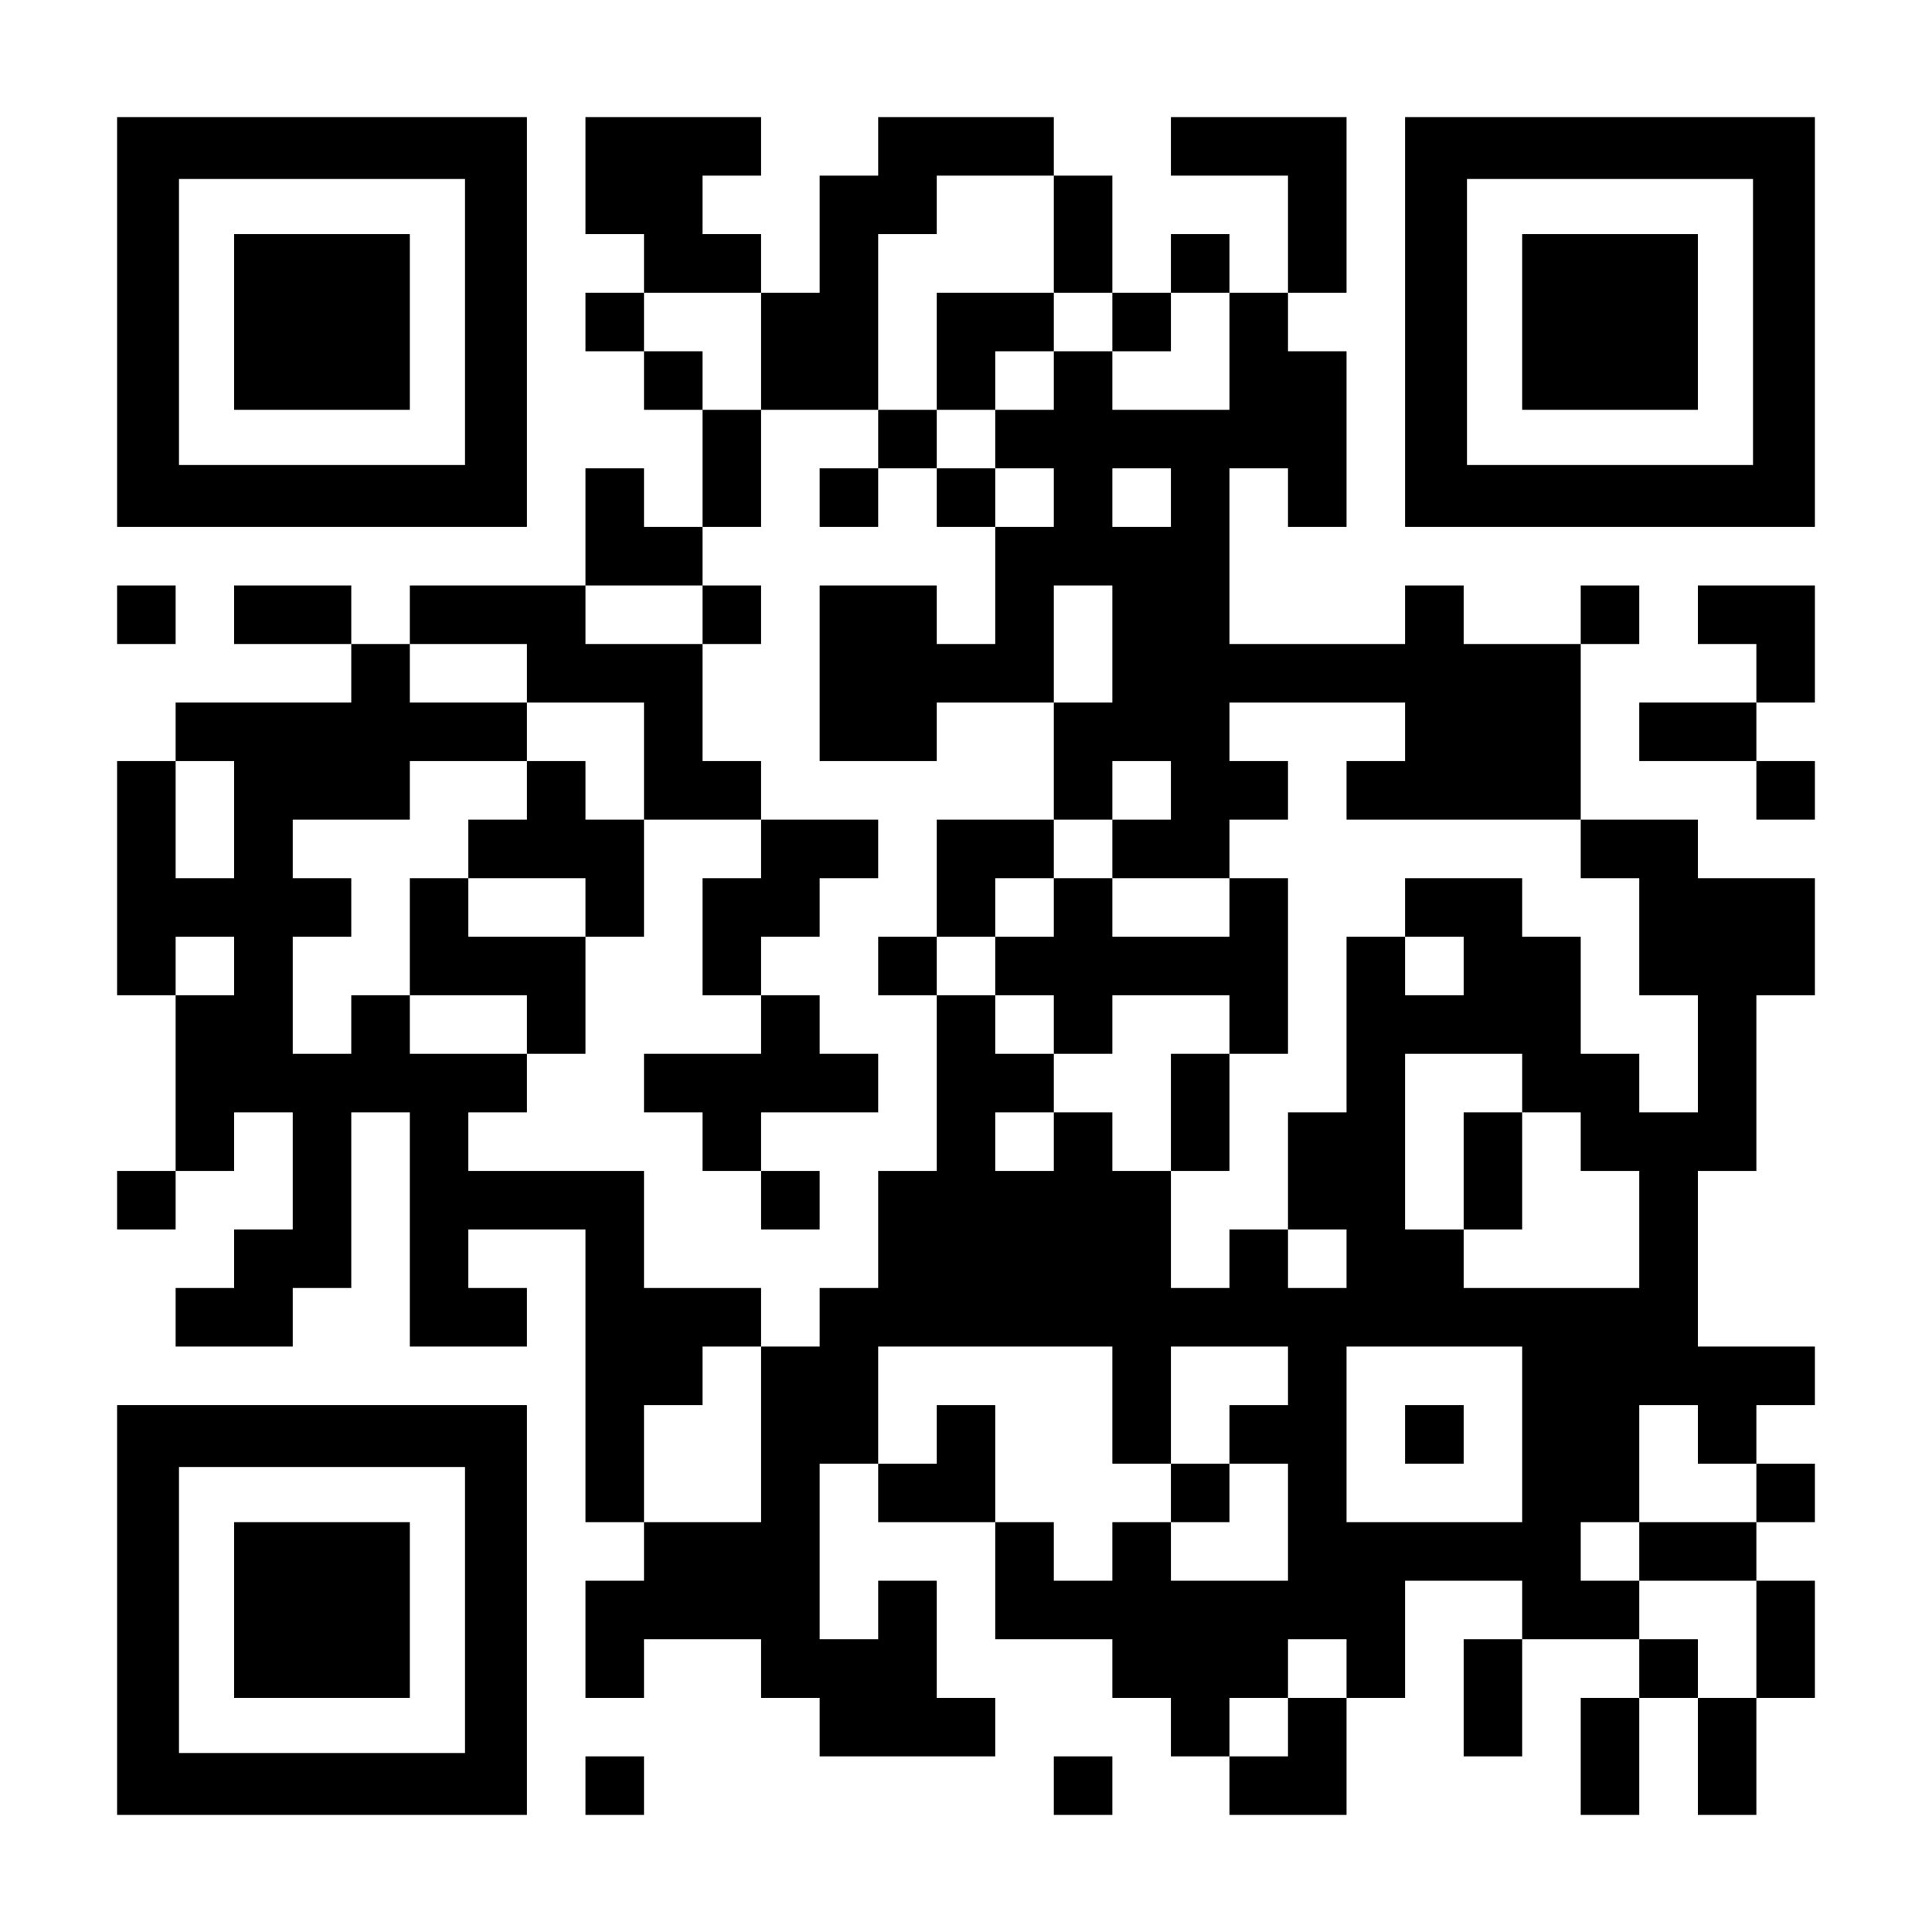
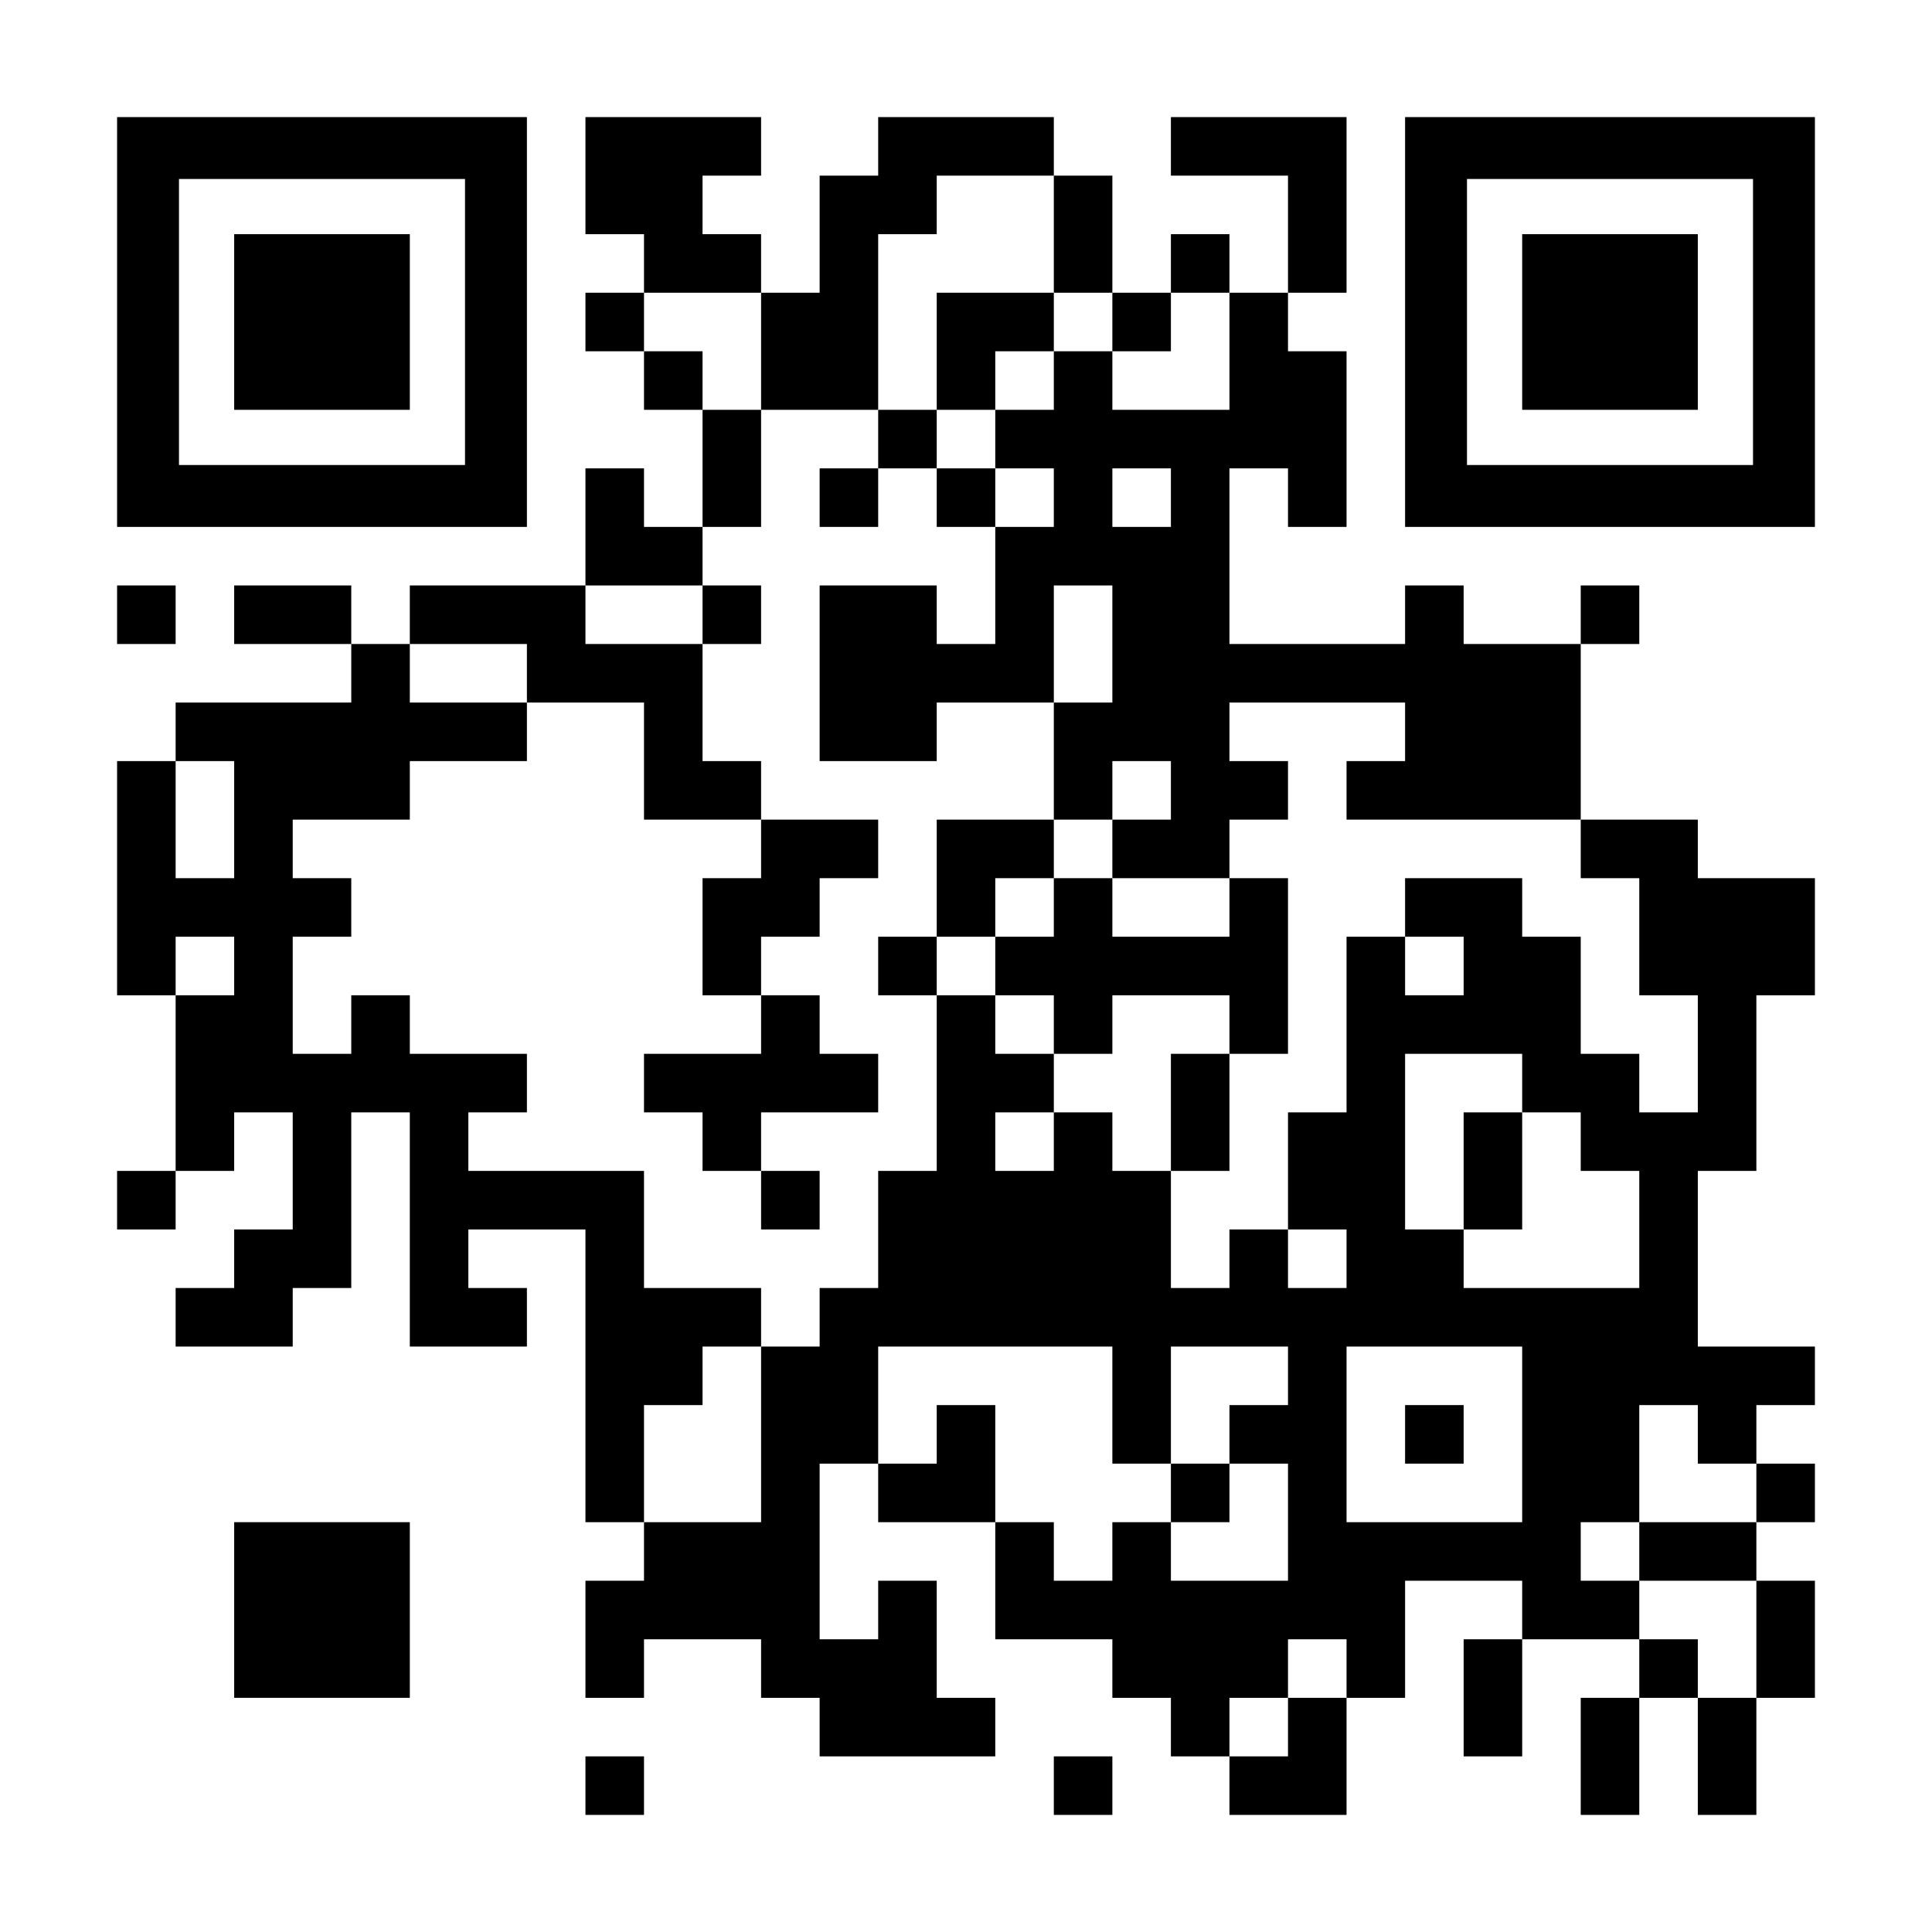
<svg xmlns="http://www.w3.org/2000/svg" version="1.0" width="1155px" height="1155px" viewBox="0 0 1155 1155" preserveAspectRatio="xMidYMid meet">
  <g transform="translate(0,1155) scale(0.1,-0.1)" fill="#000000" stroke="none">
    <path d="M700 9625 l0 -1225 1225 0 1225 0 0 1225 0 1225 -1225 0 -1225 0 0 -1225z m2080 0 l0 -855 -855 0 -855 0 0 855 0 855 855 0 855 0 0 -855z" />
    <path d="M1400 9625 l0 -525 525 0 525 0 0 525 0 525 -525 0 -525 0 0 -525z" />
    <path d="M3500 10500 l0 -350 175 0 175 0 0 -175 0 -175 -175 0 -175 0 0 -175 0 -175 175 0 175 0 0 -175 0 -175 175 0 175 0 0 -350 0 -350 -175 0 -175 0 0 175 0 175 -175 0 -175 0 0 -350 0 -350 -525 0 -525 0 0 -175 0 -175 -175 0 -175 0 0 175 0 175 -350 0 -350 0 0 -175 0 -175 350 0 350 0 0 -175 0 -175 -525 0 -525 0 0 -175 0 -175 -175 0 -175 0 0 -700 0 -700 175 0 175 0 0 -525 0 -525 -175 0 -175 0 0 -175 0 -175 175 0 175 0 0 175 0 175 175 0 175 0 0 175 0 175 175 0 175 0 0 -350 0 -350 -175 0 -175 0 0 -175 0 -175 -175 0 -175 0 0 -175 0 -175 350 0 350 0 0 175 0 175 175 0 175 0 0 525 0 525 175 0 175 0 0 -700 0 -700 350 0 350 0 0 175 0 175 -175 0 -175 0 0 175 0 175 350 0 350 0 0 -875 0 -875 175 0 175 0 0 -175 0 -175 -175 0 -175 0 0 -350 0 -350 175 0 175 0 0 175 0 175 350 0 350 0 0 -175 0 -175 175 0 175 0 0 -175 0 -175 525 0 525 0 0 175 0 175 -175 0 -175 0 0 350 0 350 -175 0 -175 0 0 -175 0 -175 -175 0 -175 0 0 525 0 525 175 0 175 0 0 -175 0 -175 350 0 350 0 0 -350 0 -350 350 0 350 0 0 -175 0 -175 175 0 175 0 0 -175 0 -175 175 0 175 0 0 -175 0 -175 350 0 350 0 0 350 0 350 175 0 175 0 0 350 0 350 350 0 350 0 0 -175 0 -175 -175 0 -175 0 0 -350 0 -350 175 0 175 0 0 350 0 350 350 0 350 0 0 -175 0 -175 -175 0 -175 0 0 -350 0 -350 175 0 175 0 0 350 0 350 175 0 175 0 0 -350 0 -350 175 0 175 0 0 350 0 350 175 0 175 0 0 350 0 350 -175 0 -175 0 0 175 0 175 175 0 175 0 0 175 0 175 -175 0 -175 0 0 175 0 175 175 0 175 0 0 175 0 175 -350 0 -350 0 0 525 0 525 175 0 175 0 0 525 0 525 175 0 175 0 0 350 0 350 -350 0 -350 0 0 175 0 175 -350 0 -350 0 0 525 0 525 175 0 175 0 0 175 0 175 -175 0 -175 0 0 -175 0 -175 -350 0 -350 0 0 175 0 175 -175 0 -175 0 0 -175 0 -175 -525 0 -525 0 0 525 0 525 175 0 175 0 0 -175 0 -175 175 0 175 0 0 525 0 525 -175 0 -175 0 0 175 0 175 175 0 175 0 0 525 0 525 -525 0 -525 0 0 -175 0 -175 350 0 350 0 0 -350 0 -350 -175 0 -175 0 0 175 0 175 -175 0 -175 0 0 -175 0 -175 -175 0 -175 0 0 350 0 350 -175 0 -175 0 0 175 0 175 -525 0 -525 0 0 -175 0 -175 -175 0 -175 0 0 -350 0 -350 -175 0 -175 0 0 175 0 175 -175 0 -175 0 0 175 0 175 175 0 175 0 0 175 0 175 -525 0 -525 0 0 -350z m2800 -350 l0 -350 175 0 175 0 0 -175 0 -175 175 0 175 0 0 175 0 175 175 0 175 0 0 -350 0 -350 -350 0 -350 0 0 175 0 175 -175 0 -175 0 0 -175 0 -175 -175 0 -175 0 0 -175 0 -175 175 0 175 0 0 -175 0 -175 -175 0 -175 0 0 -350 0 -350 -175 0 -175 0 0 175 0 175 -350 0 -350 0 0 -525 0 -525 350 0 350 0 0 175 0 175 350 0 350 0 0 350 0 350 175 0 175 0 0 -350 0 -350 -175 0 -175 0 0 -350 0 -350 175 0 175 0 0 175 0 175 175 0 175 0 0 -175 0 -175 -175 0 -175 0 0 -175 0 -175 350 0 350 0 0 175 0 175 175 0 175 0 0 175 0 175 -175 0 -175 0 0 175 0 175 525 0 525 0 0 -175 0 -175 -175 0 -175 0 0 -175 0 -175 700 0 700 0 0 -175 0 -175 175 0 175 0 0 -350 0 -350 175 0 175 0 0 -350 0 -350 -175 0 -175 0 0 175 0 175 -175 0 -175 0 0 350 0 350 -175 0 -175 0 0 175 0 175 -350 0 -350 0 0 -175 0 -175 175 0 175 0 0 -175 0 -175 -175 0 -175 0 0 175 0 175 -175 0 -175 0 0 -525 0 -525 -175 0 -175 0 0 -350 0 -350 175 0 175 0 0 -175 0 -175 -175 0 -175 0 0 175 0 175 -175 0 -175 0 0 -175 0 -175 -175 0 -175 0 0 350 0 350 -175 0 -175 0 0 175 0 175 -175 0 -175 0 0 -175 0 -175 -175 0 -175 0 0 175 0 175 175 0 175 0 0 175 0 175 -175 0 -175 0 0 175 0 175 -175 0 -175 0 0 -525 0 -525 -175 0 -175 0 0 -350 0 -350 -175 0 -175 0 0 -175 0 -175 -175 0 -175 0 0 -525 0 -525 -350 0 -350 0 0 350 0 350 175 0 175 0 0 175 0 175 175 0 175 0 0 175 0 175 -350 0 -350 0 0 350 0 350 -525 0 -525 0 0 175 0 175 175 0 175 0 0 175 0 175 -350 0 -350 0 0 175 0 175 -175 0 -175 0 0 -175 0 -175 -175 0 -175 0 0 350 0 350 175 0 175 0 0 175 0 175 -175 0 -175 0 0 175 0 175 350 0 350 0 0 175 0 175 350 0 350 0 0 175 0 175 -350 0 -350 0 0 175 0 175 350 0 350 0 0 -175 0 -175 350 0 350 0 0 -350 0 -350 350 0 350 0 0 175 0 175 -175 0 -175 0 0 350 0 350 -350 0 -350 0 0 175 0 175 350 0 350 0 0 175 0 175 175 0 175 0 0 350 0 350 -175 0 -175 0 0 175 0 175 -175 0 -175 0 0 175 0 175 350 0 350 0 0 -350 0 -350 350 0 350 0 0 525 0 525 175 0 175 0 0 175 0 175 350 0 350 0 0 -350z m700 -1575 l0 -175 -175 0 -175 0 0 175 0 175 175 0 175 0 0 -175z m-5600 -1925 l0 -350 -175 0 -175 0 0 350 0 350 175 0 175 0 0 -350z m0 -875 l0 -175 -175 0 -175 0 0 175 0 175 175 0 175 0 0 -175z m7700 -700 l0 -175 175 0 175 0 0 -175 0 -175 175 0 175 0 0 -350 0 -350 -525 0 -525 0 0 175 0 175 -175 0 -175 0 0 525 0 525 350 0 350 0 0 -175z m-2450 -1925 l0 -350 175 0 175 0 0 350 0 350 350 0 350 0 0 -175 0 -175 -175 0 -175 0 0 -175 0 -175 175 0 175 0 0 -350 0 -350 -350 0 -350 0 0 175 0 175 -175 0 -175 0 0 -175 0 -175 -175 0 -175 0 0 175 0 175 -175 0 -175 0 0 350 0 350 -175 0 -175 0 0 -175 0 -175 -175 0 -175 0 0 350 0 350 700 0 700 0 0 -350z m2450 -175 l0 -525 -525 0 -525 0 0 525 0 525 525 0 525 0 0 -525z m1050 0 l0 -175 175 0 175 0 0 -175 0 -175 -350 0 -350 0 0 -175 0 -175 350 0 350 0 0 -350 0 -350 -175 0 -175 0 0 175 0 175 -175 0 -175 0 0 175 0 175 -175 0 -175 0 0 175 0 175 175 0 175 0 0 350 0 350 175 0 175 0 0 -175z m-2100 -1400 l0 -175 -175 0 -175 0 0 -175 0 -175 -175 0 -175 0 0 175 0 175 175 0 175 0 0 175 0 175 175 0 175 0 0 -175z" />
    <path d="M5600 9450 l0 -350 -175 0 -175 0 0 -175 0 -175 -175 0 -175 0 0 -175 0 -175 175 0 175 0 0 175 0 175 175 0 175 0 0 -175 0 -175 175 0 175 0 0 175 0 175 -175 0 -175 0 0 175 0 175 175 0 175 0 0 175 0 175 175 0 175 0 0 175 0 175 -350 0 -350 0 0 -350z" />
    <path d="M4200 7875 l0 -175 175 0 175 0 0 175 0 175 -175 0 -175 0 0 -175z" />
-     <path d="M3150 6825 l0 -175 -175 0 -175 0 0 -175 0 -175 -175 0 -175 0 0 -350 0 -350 350 0 350 0 0 -175 0 -175 175 0 175 0 0 350 0 350 175 0 175 0 0 350 0 350 -175 0 -175 0 0 175 0 175 -175 0 -175 0 0 -175z m350 -700 l0 -175 -350 0 -350 0 0 175 0 175 350 0 350 0 0 -175z" />
    <path d="M4550 6475 l0 -175 -175 0 -175 0 0 -350 0 -350 175 0 175 0 0 -175 0 -175 -350 0 -350 0 0 -175 0 -175 175 0 175 0 0 -175 0 -175 175 0 175 0 0 -175 0 -175 175 0 175 0 0 175 0 175 -175 0 -175 0 0 175 0 175 350 0 350 0 0 175 0 175 -175 0 -175 0 0 175 0 175 -175 0 -175 0 0 175 0 175 175 0 175 0 0 175 0 175 175 0 175 0 0 175 0 175 -350 0 -350 0 0 -175z" />
    <path d="M5600 6300 l0 -350 -175 0 -175 0 0 -175 0 -175 175 0 175 0 0 175 0 175 175 0 175 0 0 -175 0 -175 175 0 175 0 0 -175 0 -175 175 0 175 0 0 175 0 175 350 0 350 0 0 -175 0 -175 -175 0 -175 0 0 -350 0 -350 175 0 175 0 0 350 0 350 175 0 175 0 0 525 0 525 -175 0 -175 0 0 -175 0 -175 -350 0 -350 0 0 175 0 175 -175 0 -175 0 0 175 0 175 -350 0 -350 0 0 -350z m700 -175 l0 -175 -175 0 -175 0 0 175 0 175 175 0 175 0 0 -175z" />
    <path d="M8750 4550 l0 -350 175 0 175 0 0 350 0 350 -175 0 -175 0 0 -350z" />
    <path d="M7000 2625 l0 -175 175 0 175 0 0 175 0 175 -175 0 -175 0 0 -175z" />
    <path d="M8400 2975 l0 -175 175 0 175 0 0 175 0 175 -175 0 -175 0 0 -175z" />
    <path d="M8400 9625 l0 -1225 1225 0 1225 0 0 1225 0 1225 -1225 0 -1225 0 0 -1225z m2080 0 l0 -855 -855 0 -855 0 0 855 0 855 855 0 855 0 0 -855z" />
    <path d="M9100 9625 l0 -525 525 0 525 0 0 525 0 525 -525 0 -525 0 0 -525z" />
    <path d="M700 7875 l0 -175 175 0 175 0 0 175 0 175 -175 0 -175 0 0 -175z" />
-     <path d="M10150 7875 l0 -175 175 0 175 0 0 -175 0 -175 -350 0 -350 0 0 -175 0 -175 350 0 350 0 0 -175 0 -175 175 0 175 0 0 175 0 175 -175 0 -175 0 0 175 0 175 175 0 175 0 0 350 0 350 -350 0 -350 0 0 -175z" />
-     <path d="M700 1925 l0 -1225 1225 0 1225 0 0 1225 0 1225 -1225 0 -1225 0 0 -1225z m2080 0 l0 -855 -855 0 -855 0 0 855 0 855 855 0 855 0 0 -855z" />
    <path d="M1400 1925 l0 -525 525 0 525 0 0 525 0 525 -525 0 -525 0 0 -525z" />
    <path d="M3500 875 l0 -175 175 0 175 0 0 175 0 175 -175 0 -175 0 0 -175z" />
    <path d="M6300 875 l0 -175 175 0 175 0 0 175 0 175 -175 0 -175 0 0 -175z" />
  </g>
</svg>